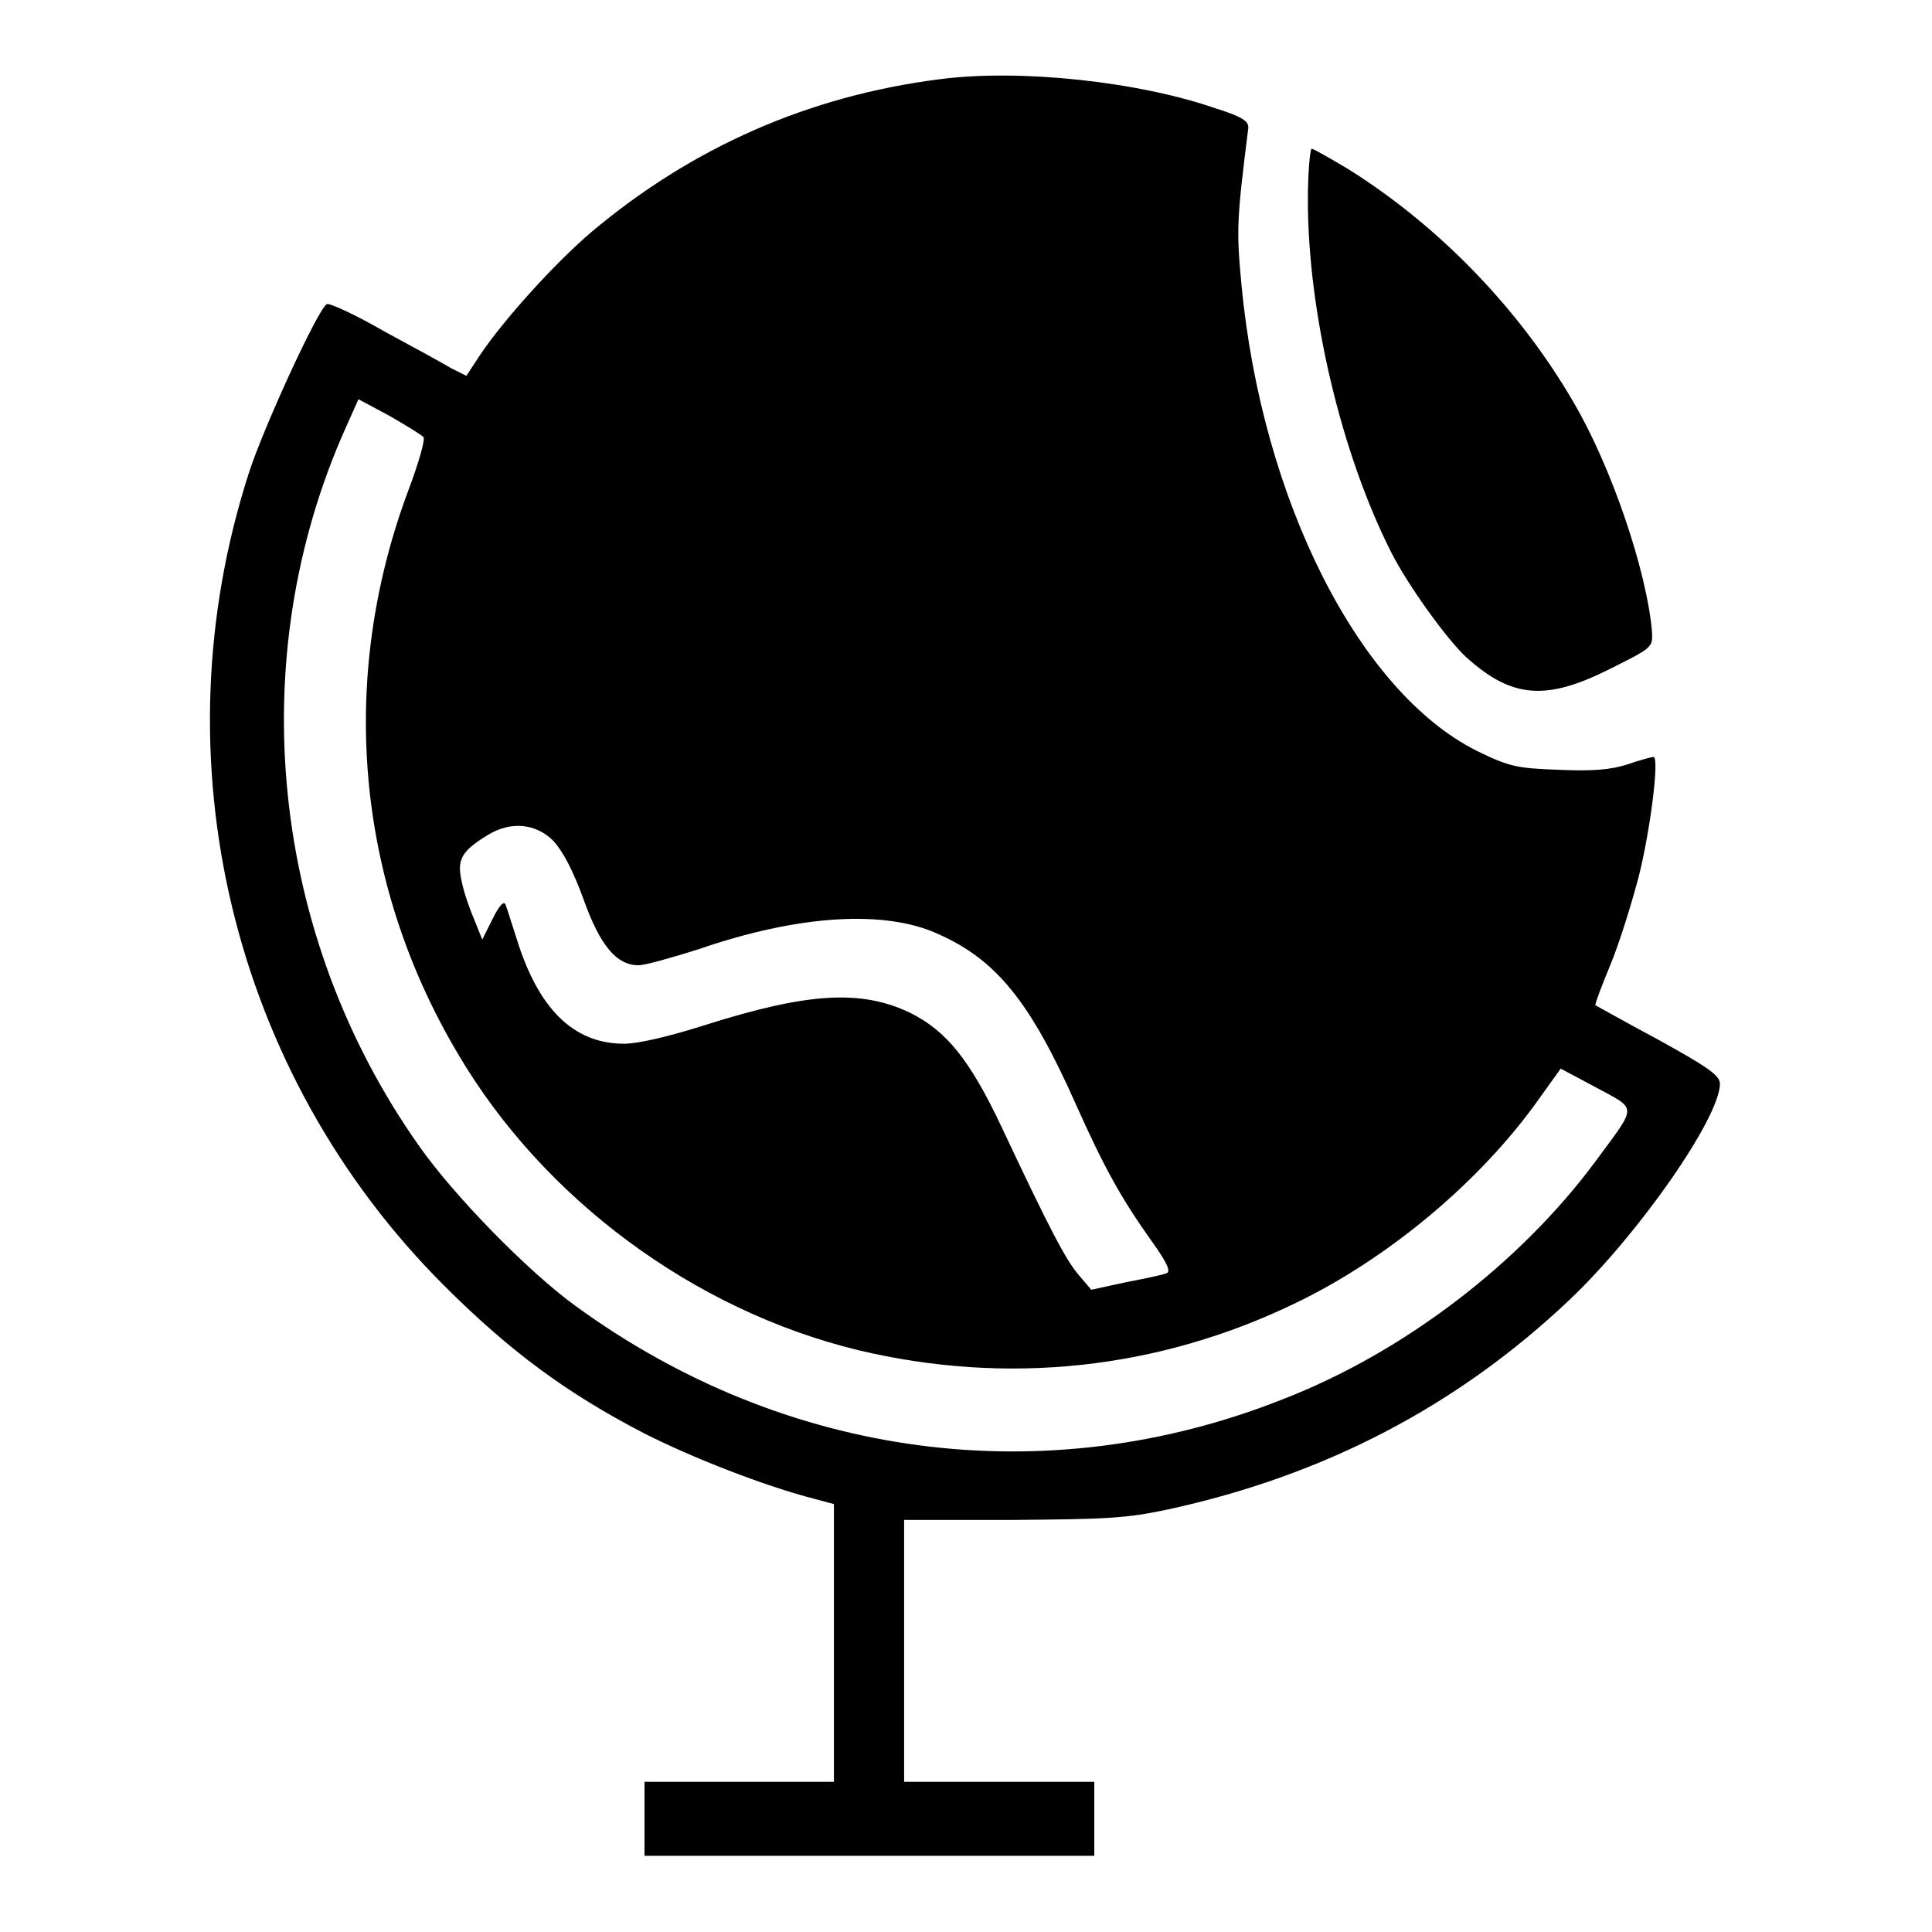
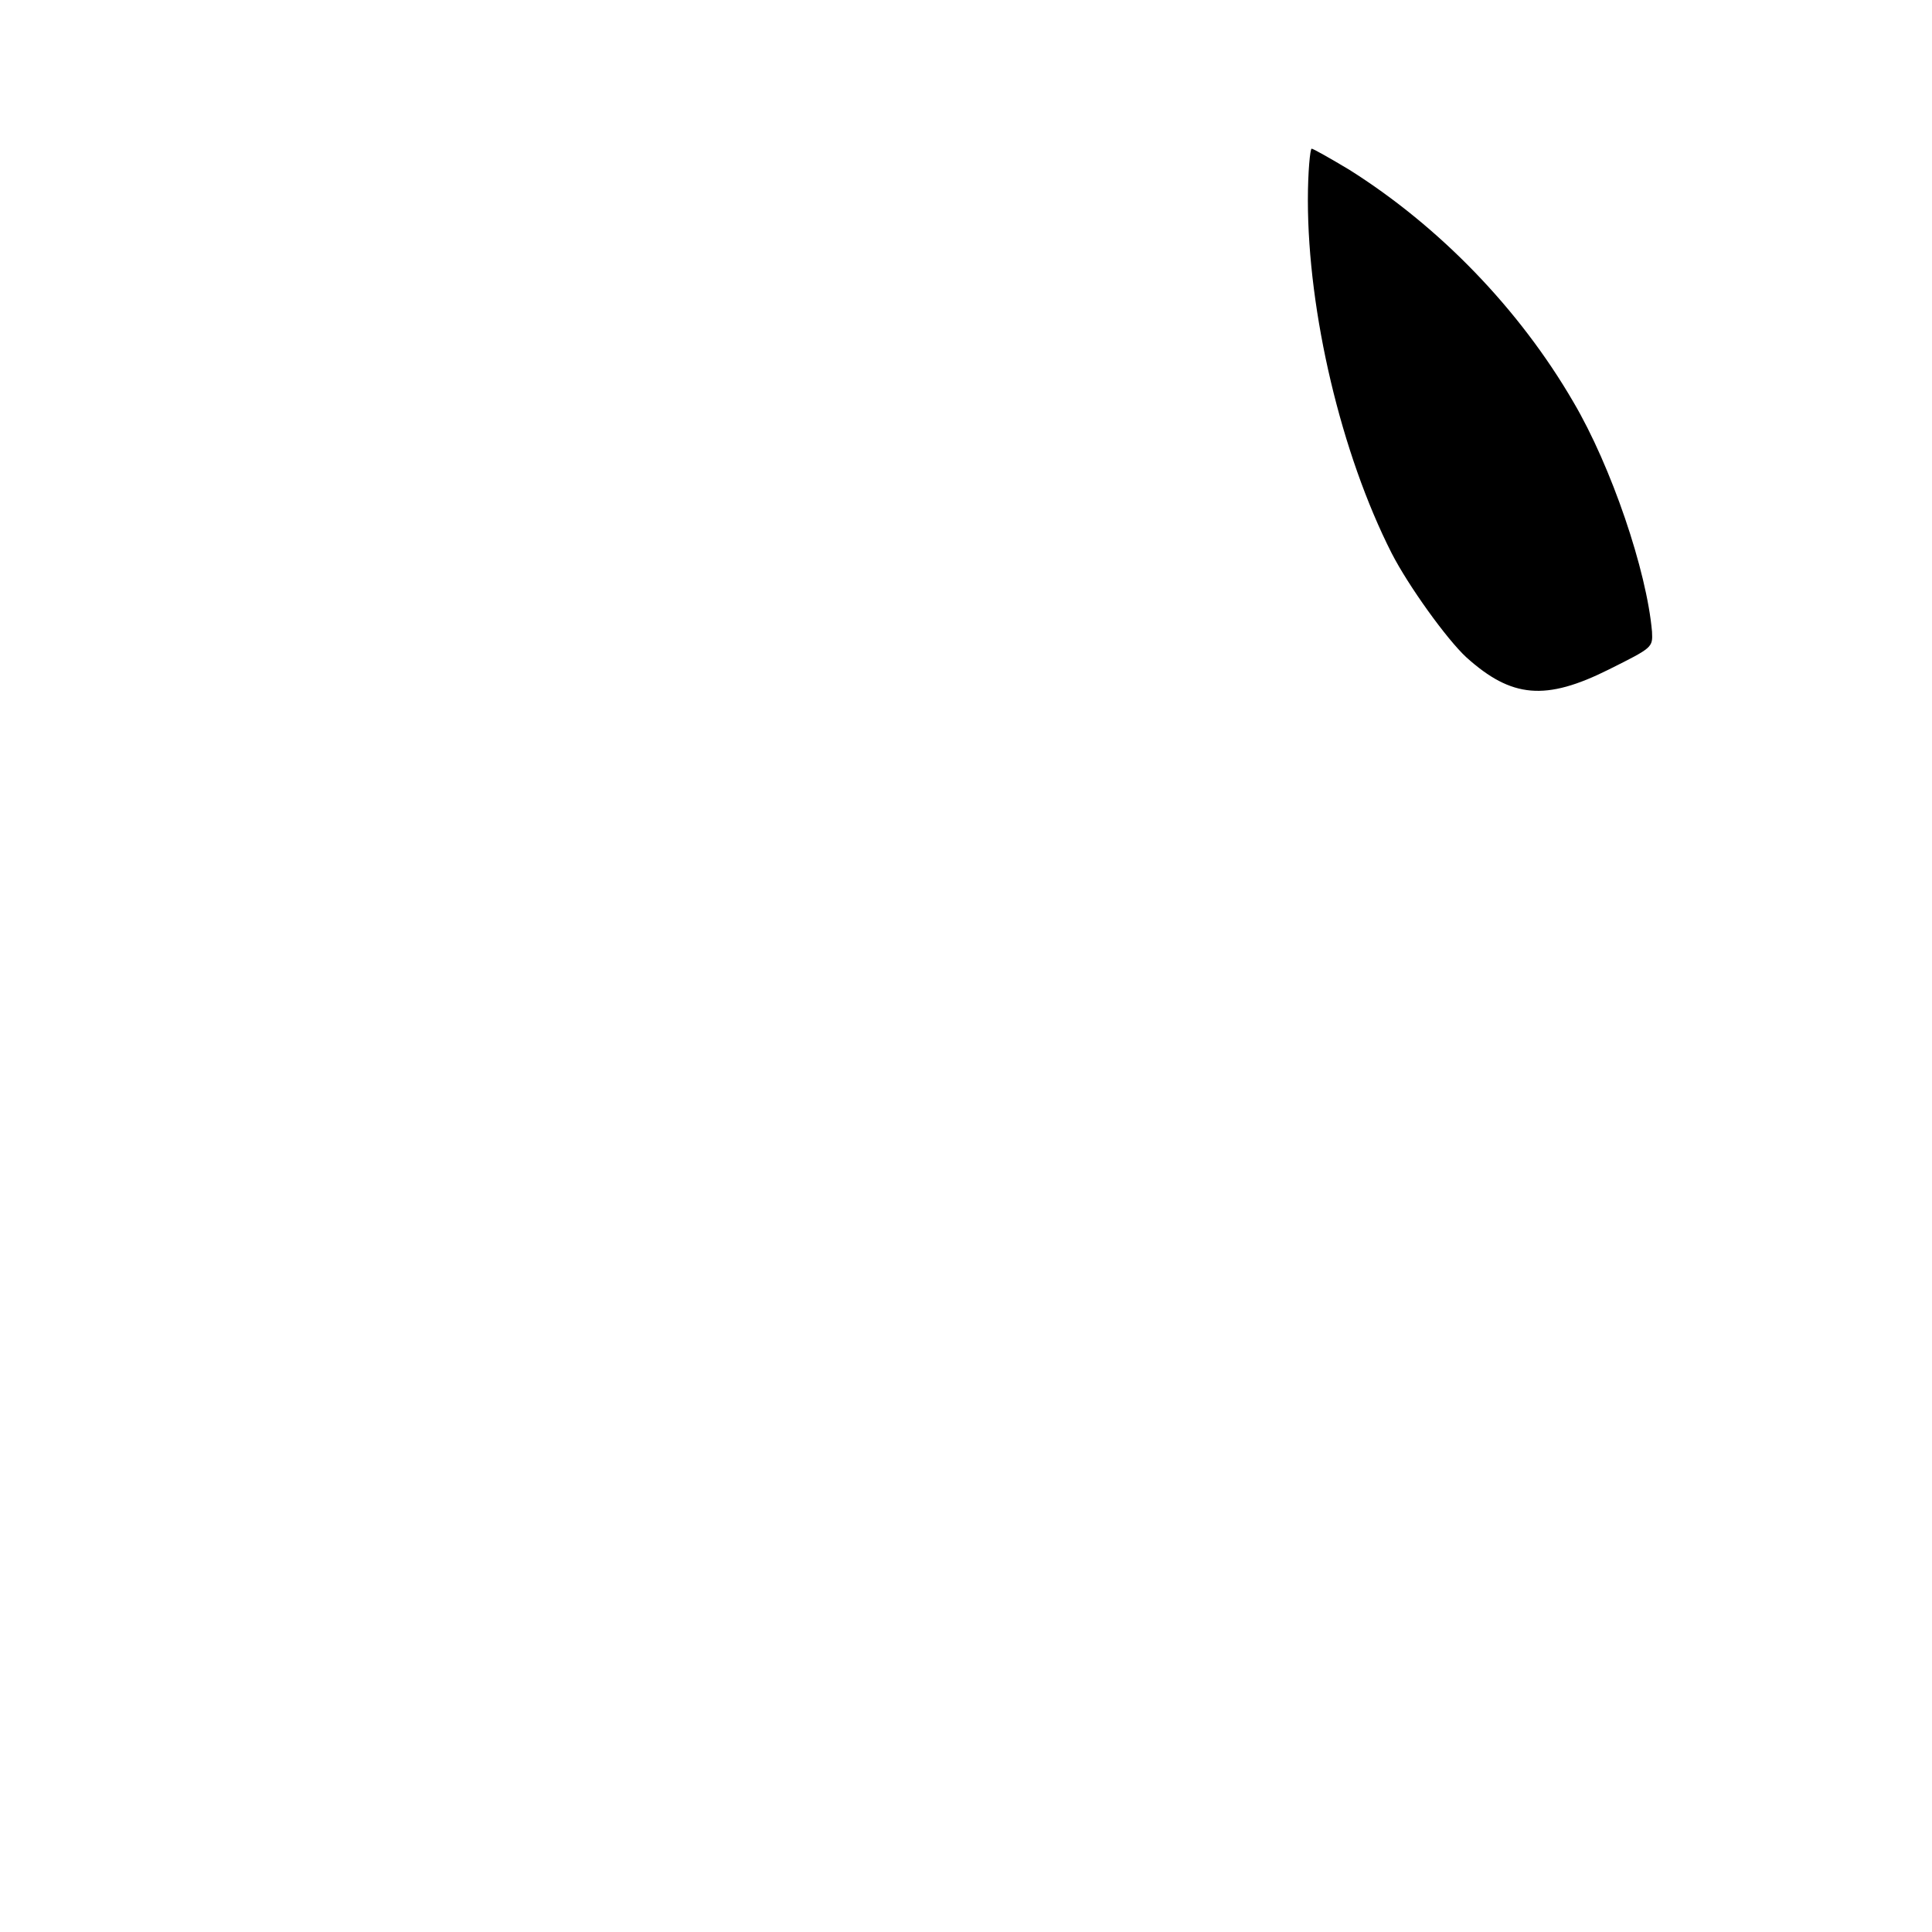
<svg xmlns="http://www.w3.org/2000/svg" version="1.1" x="0px" y="0px" viewBox="0 0 256 256" enable-background="new 0 0 256 256" xml:space="preserve">
  <g>
    <g>
      <g>
-         <path fill="#000000" d="M124.5,10.5c-17.3,2.2-32.8,9-46.2,20.3c-4.9,4.2-11.6,11.6-14.8,16.4l-1.7,2.6l-2-1c-1-0.6-5-2.8-8.9-4.9c-3.8-2.2-7.3-3.8-7.6-3.6c-1.2,0.7-8.4,16.4-10.3,22.3c-12.3,38-2.3,79.6,25.8,107.7c8.8,8.8,16.3,14.3,26.5,19.6c6.5,3.3,16,7,22.6,8.7l2.6,0.7v18.4v18.4H98H85.4v4.9v4.9h29.8H145v-4.9v-4.9h-12.6h-12.6v-17.4v-17.3h14.3c12.5-0.1,15.1-0.2,20.7-1.4c20.7-4.5,38.3-13.7,53.1-27.7c9.2-8.7,20-24.2,20-28.7c0-1.1-1.6-2.2-8.1-5.8c-4.5-2.4-8.2-4.5-8.4-4.6c-0.1-0.1,0.8-2.5,2-5.4c1.2-2.9,2.8-8.1,3.7-11.5c1.6-6.3,2.8-16,2-16c-0.2,0-1.8,0.4-3.5,1c-2.2,0.7-4.6,0.9-9.1,0.7c-5.5-0.2-6.5-0.4-10.8-2.5c-15.6-7.8-28.5-33.2-31.2-61.8c-0.7-7.3-0.6-8.7,0.9-20.7c0.1-0.9-0.7-1.5-4.2-2.6C150.9,10.8,135.1,9.1,124.5,10.5z M56.1,57.9c0.3,0.2-0.6,3.4-2,7.1c-9.3,24.9-7,51.7,6.5,74.5c11.3,19.3,31.3,34.1,53.1,39.4c19.7,4.7,39.8,2.6,58.1-6.3c12.2-5.9,24.1-15.9,31.7-26.4l3.3-4.6l4.7,2.5c5.5,3,5.5,2.2-0.1,9.8c-10,13.5-25.4,25.3-41.4,31.5c-31.5,12.5-66,7.9-93.8-12.4c-6.2-4.5-16.1-14.6-20.7-21.2c-19.7-27.9-23.4-64.5-9.7-95.1l1.7-3.8l4.1,2.2C53.7,56.3,55.8,57.6,56.1,57.9z M73.3,111.4c1.3,1.4,2.6,3.9,4,7.7c2.2,6.2,4.4,8.8,7.3,8.8c0.9,0,4.4-1,7.9-2.1c13.3-4.6,24.8-5.3,31.9-2c7.6,3.4,12.1,8.9,18.1,22.4c3.8,8.5,6,12.5,10.2,18.4c1.8,2.5,2.5,3.9,1.9,4.1c-0.4,0.2-2.8,0.7-5.4,1.2l-4.6,1l-1.7-2c-1.7-2-3.8-6-10.2-19.6c-4.2-8.9-7.3-12.7-12.1-15.1c-6.5-3.1-13.5-2.7-27.1,1.6c-4.7,1.5-8.9,2.5-10.8,2.5c-6.7,0-11.4-4.6-14.3-14.1c-0.6-1.8-1.2-3.8-1.4-4.3c-0.2-0.6-0.8,0-1.7,1.8l-1.4,2.8l-1-2.5c-0.6-1.4-1.4-3.6-1.7-5.1c-0.7-3-0.1-4.1,3.5-6.3C67.7,108.8,71,109.1,73.3,111.4z" />
        <path fill="#000000" d="M173.3,26.5c0,14.9,4.4,33.6,11.1,46.8c2.2,4.3,7.3,11.4,9.9,13.8c6,5.4,10.5,5.8,18.9,1.6c5.8-2.9,5.8-2.9,5.7-5c-0.7-8.1-5.4-21.9-10.4-30.4c-7.2-12.4-17.8-23.3-29.7-30.8c-2.5-1.5-4.8-2.8-5-2.8C173.6,19.7,173.3,22.8,173.3,26.5z" />
      </g>
    </g>
  </g>
</svg>